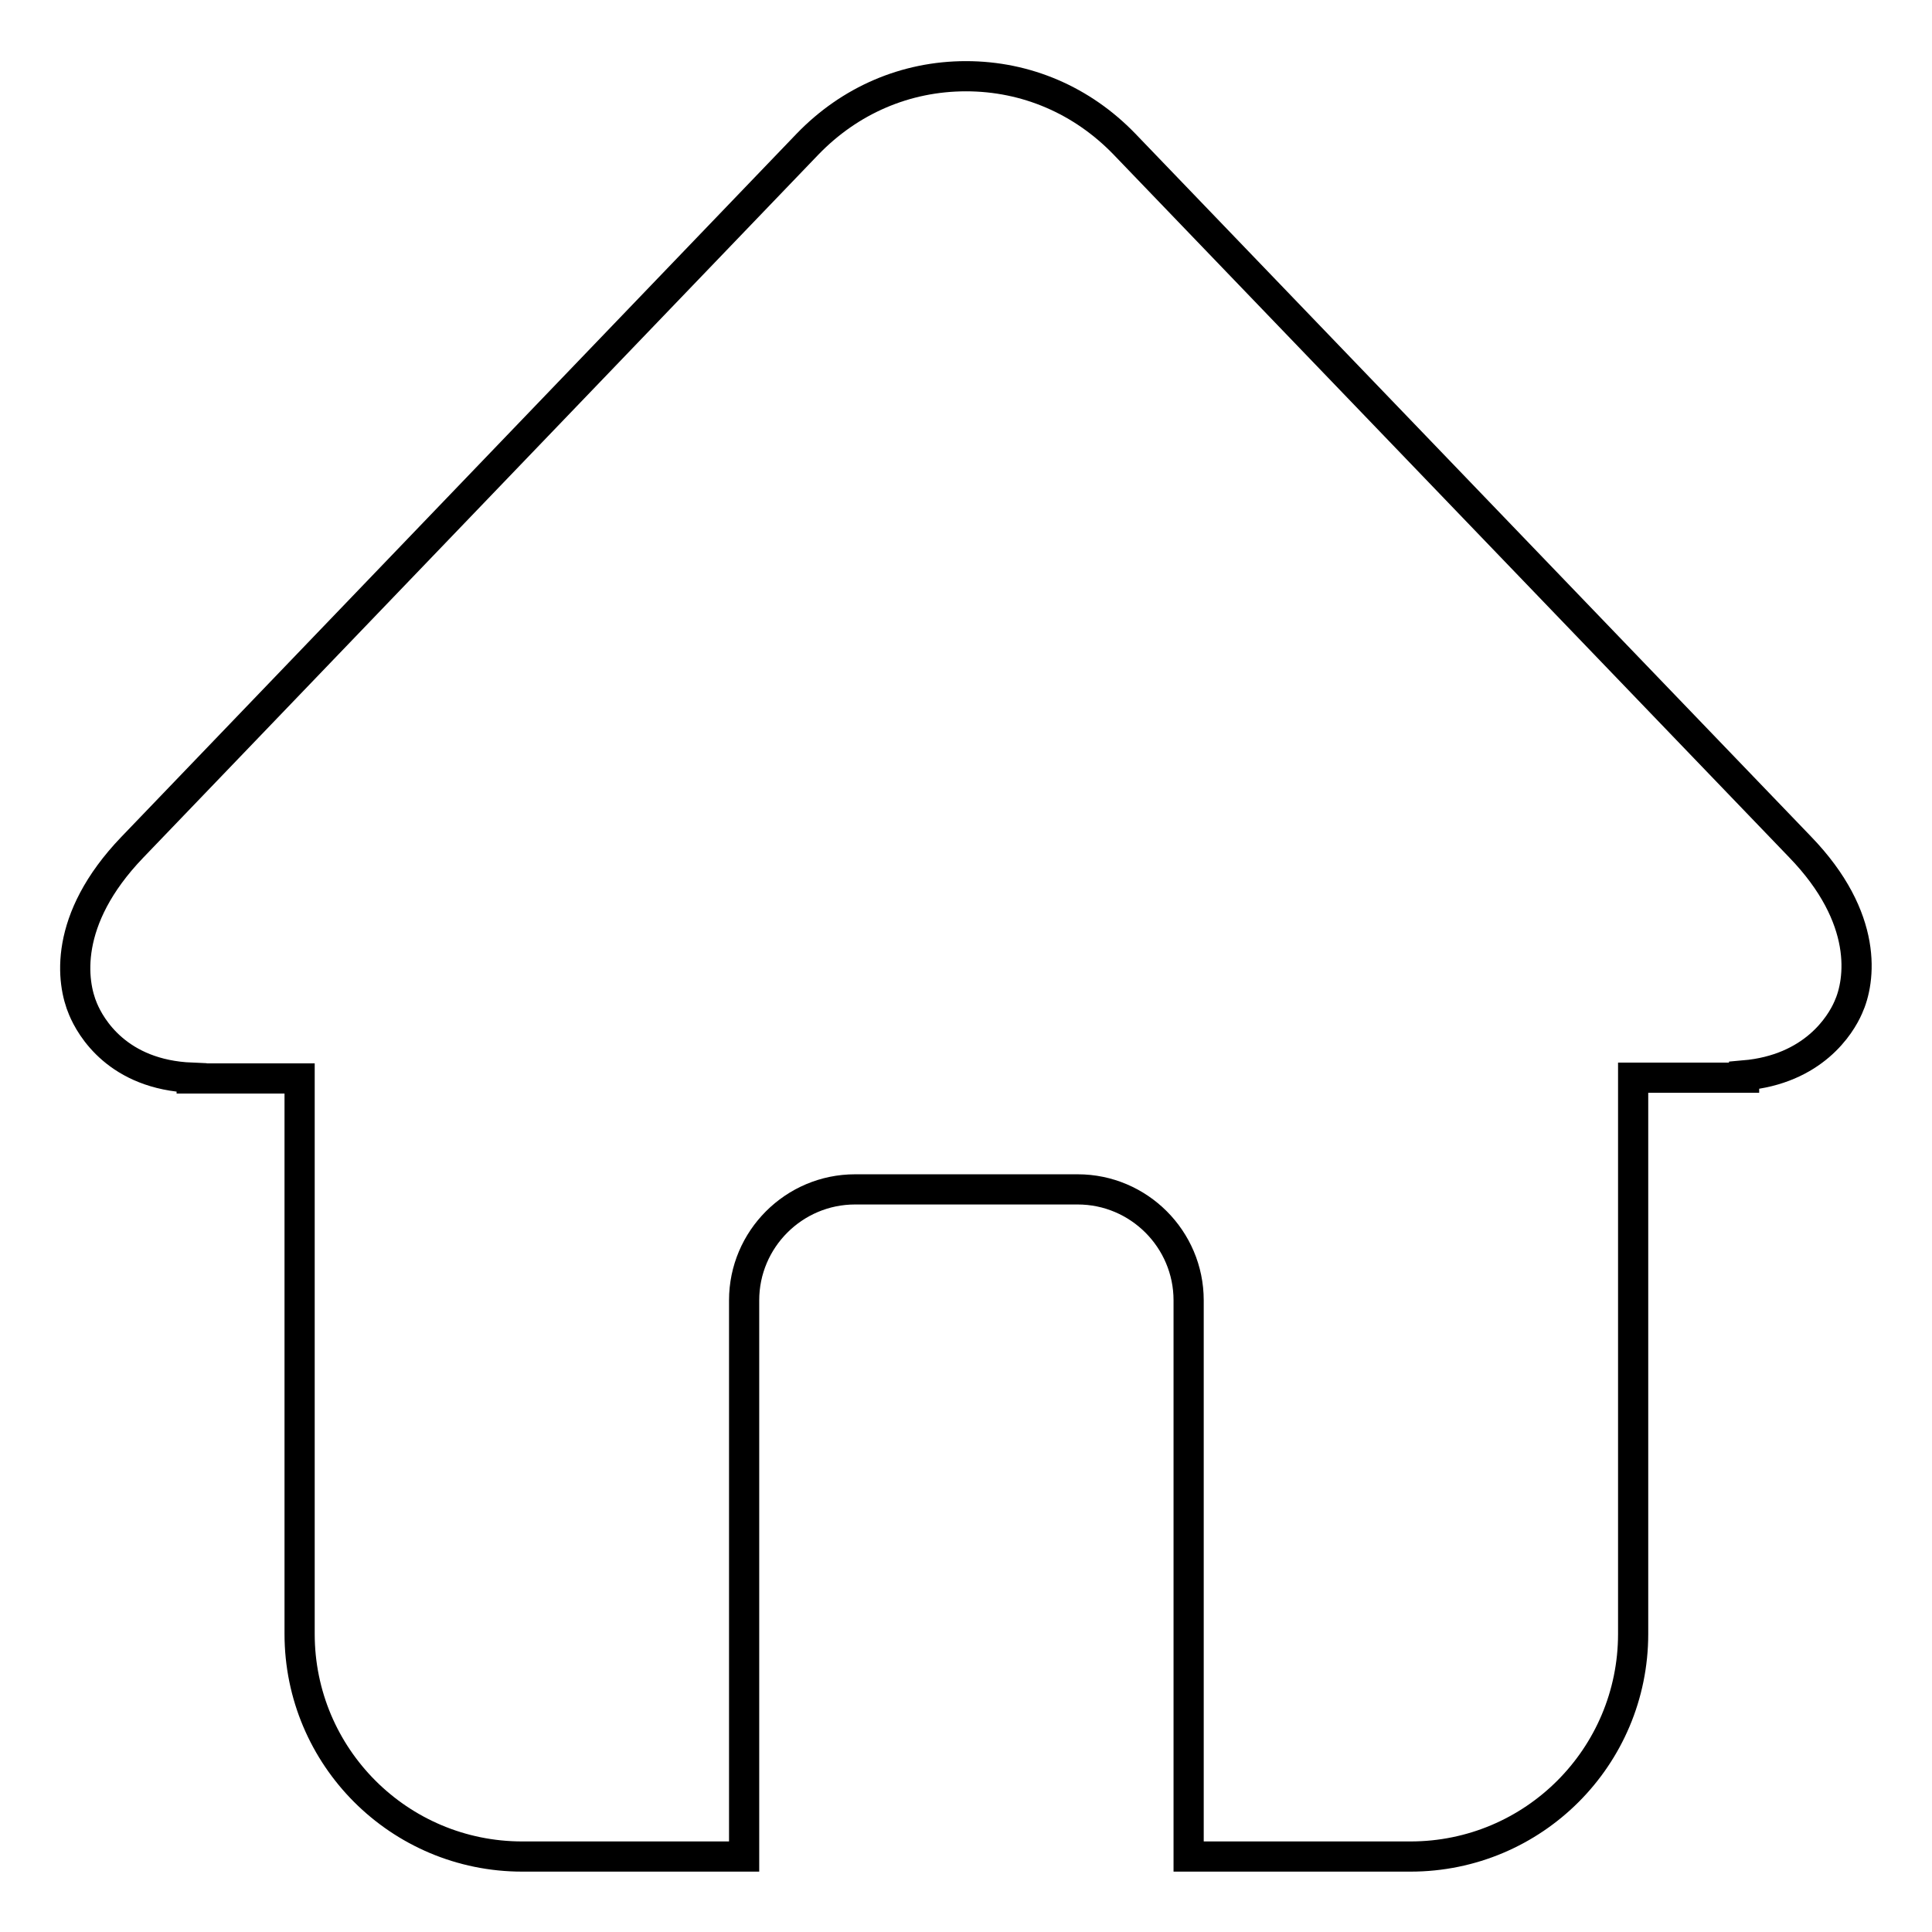
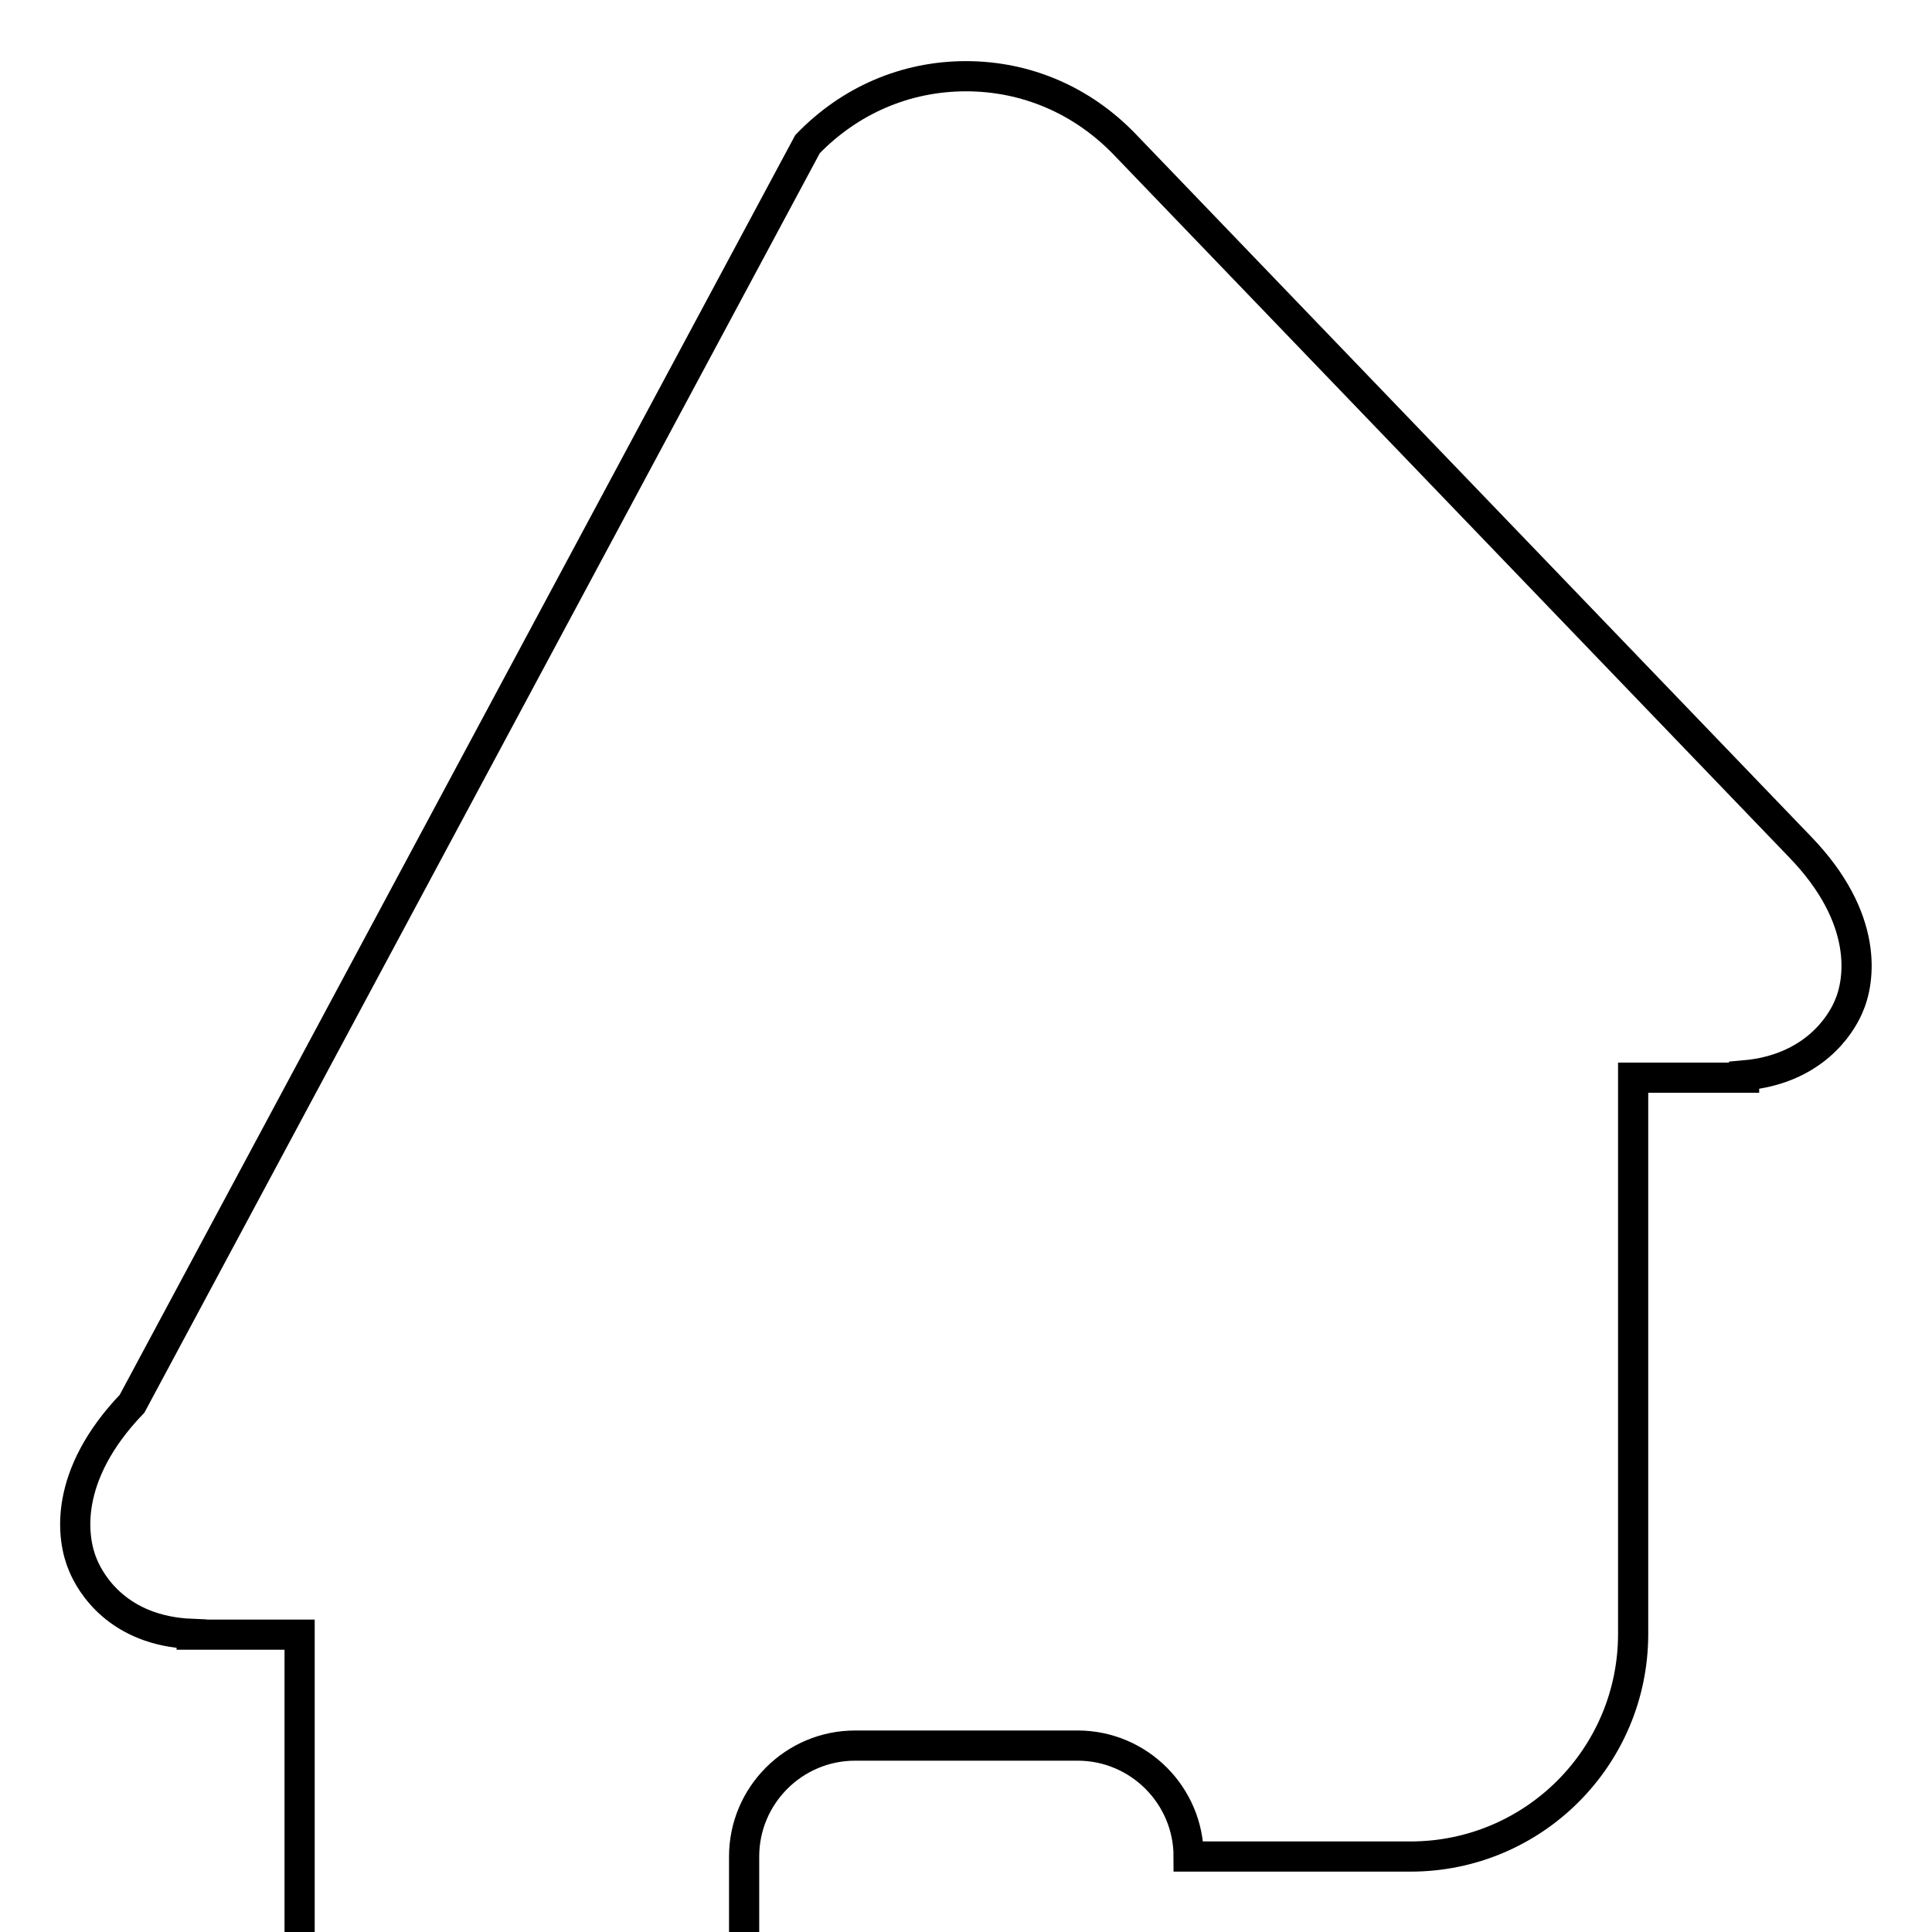
<svg xmlns="http://www.w3.org/2000/svg" version="1.1" x="0px" y="0px" viewBox="0 0 256 256" enable-background="new 0 0 256 256" xml:space="preserve">
  <g>
    <g>
-       <path stroke-width="4" fill-opacity="0" stroke="#000000" d="M244.9,133.5c-1,2.3-4.6,8.2-13.8,9c0,0.1,0,0.2,0,0.3h-14.7v73.7c0,16.3-13.2,29.5-29.5,29.5h-29.4v-73.7c0-8.1-6.6-14.7-14.7-14.7h-29.5c-8.1,0-14.7,6.6-14.7,14.7v73.7H69.2c-16.3,0-29.5-13.2-29.5-29.5v-58.9c0,0,0,0,0-0.1c0,0,0,0,0,0v-14.6H25.4c0,0,0-0.1,0-0.1c-9.8-0.4-13.4-6.7-14.4-9.1c-1.5-3.5-2.7-11.8,6.5-21.4L107,19.1c5.6-5.8,13-9,21-9c8,0,15.4,3.2,21,9l89.5,93.1C247.7,121.7,246.5,130,244.9,133.5L244.9,133.5z" />
+       <path stroke-width="4" fill-opacity="0" stroke="#000000" d="M244.9,133.5c-1,2.3-4.6,8.2-13.8,9c0,0.1,0,0.2,0,0.3h-14.7v73.7c0,16.3-13.2,29.5-29.5,29.5h-29.4c0-8.1-6.6-14.7-14.7-14.7h-29.5c-8.1,0-14.7,6.6-14.7,14.7v73.7H69.2c-16.3,0-29.5-13.2-29.5-29.5v-58.9c0,0,0,0,0-0.1c0,0,0,0,0,0v-14.6H25.4c0,0,0-0.1,0-0.1c-9.8-0.4-13.4-6.7-14.4-9.1c-1.5-3.5-2.7-11.8,6.5-21.4L107,19.1c5.6-5.8,13-9,21-9c8,0,15.4,3.2,21,9l89.5,93.1C247.7,121.7,246.5,130,244.9,133.5L244.9,133.5z" />
    </g>
  </g>
</svg>